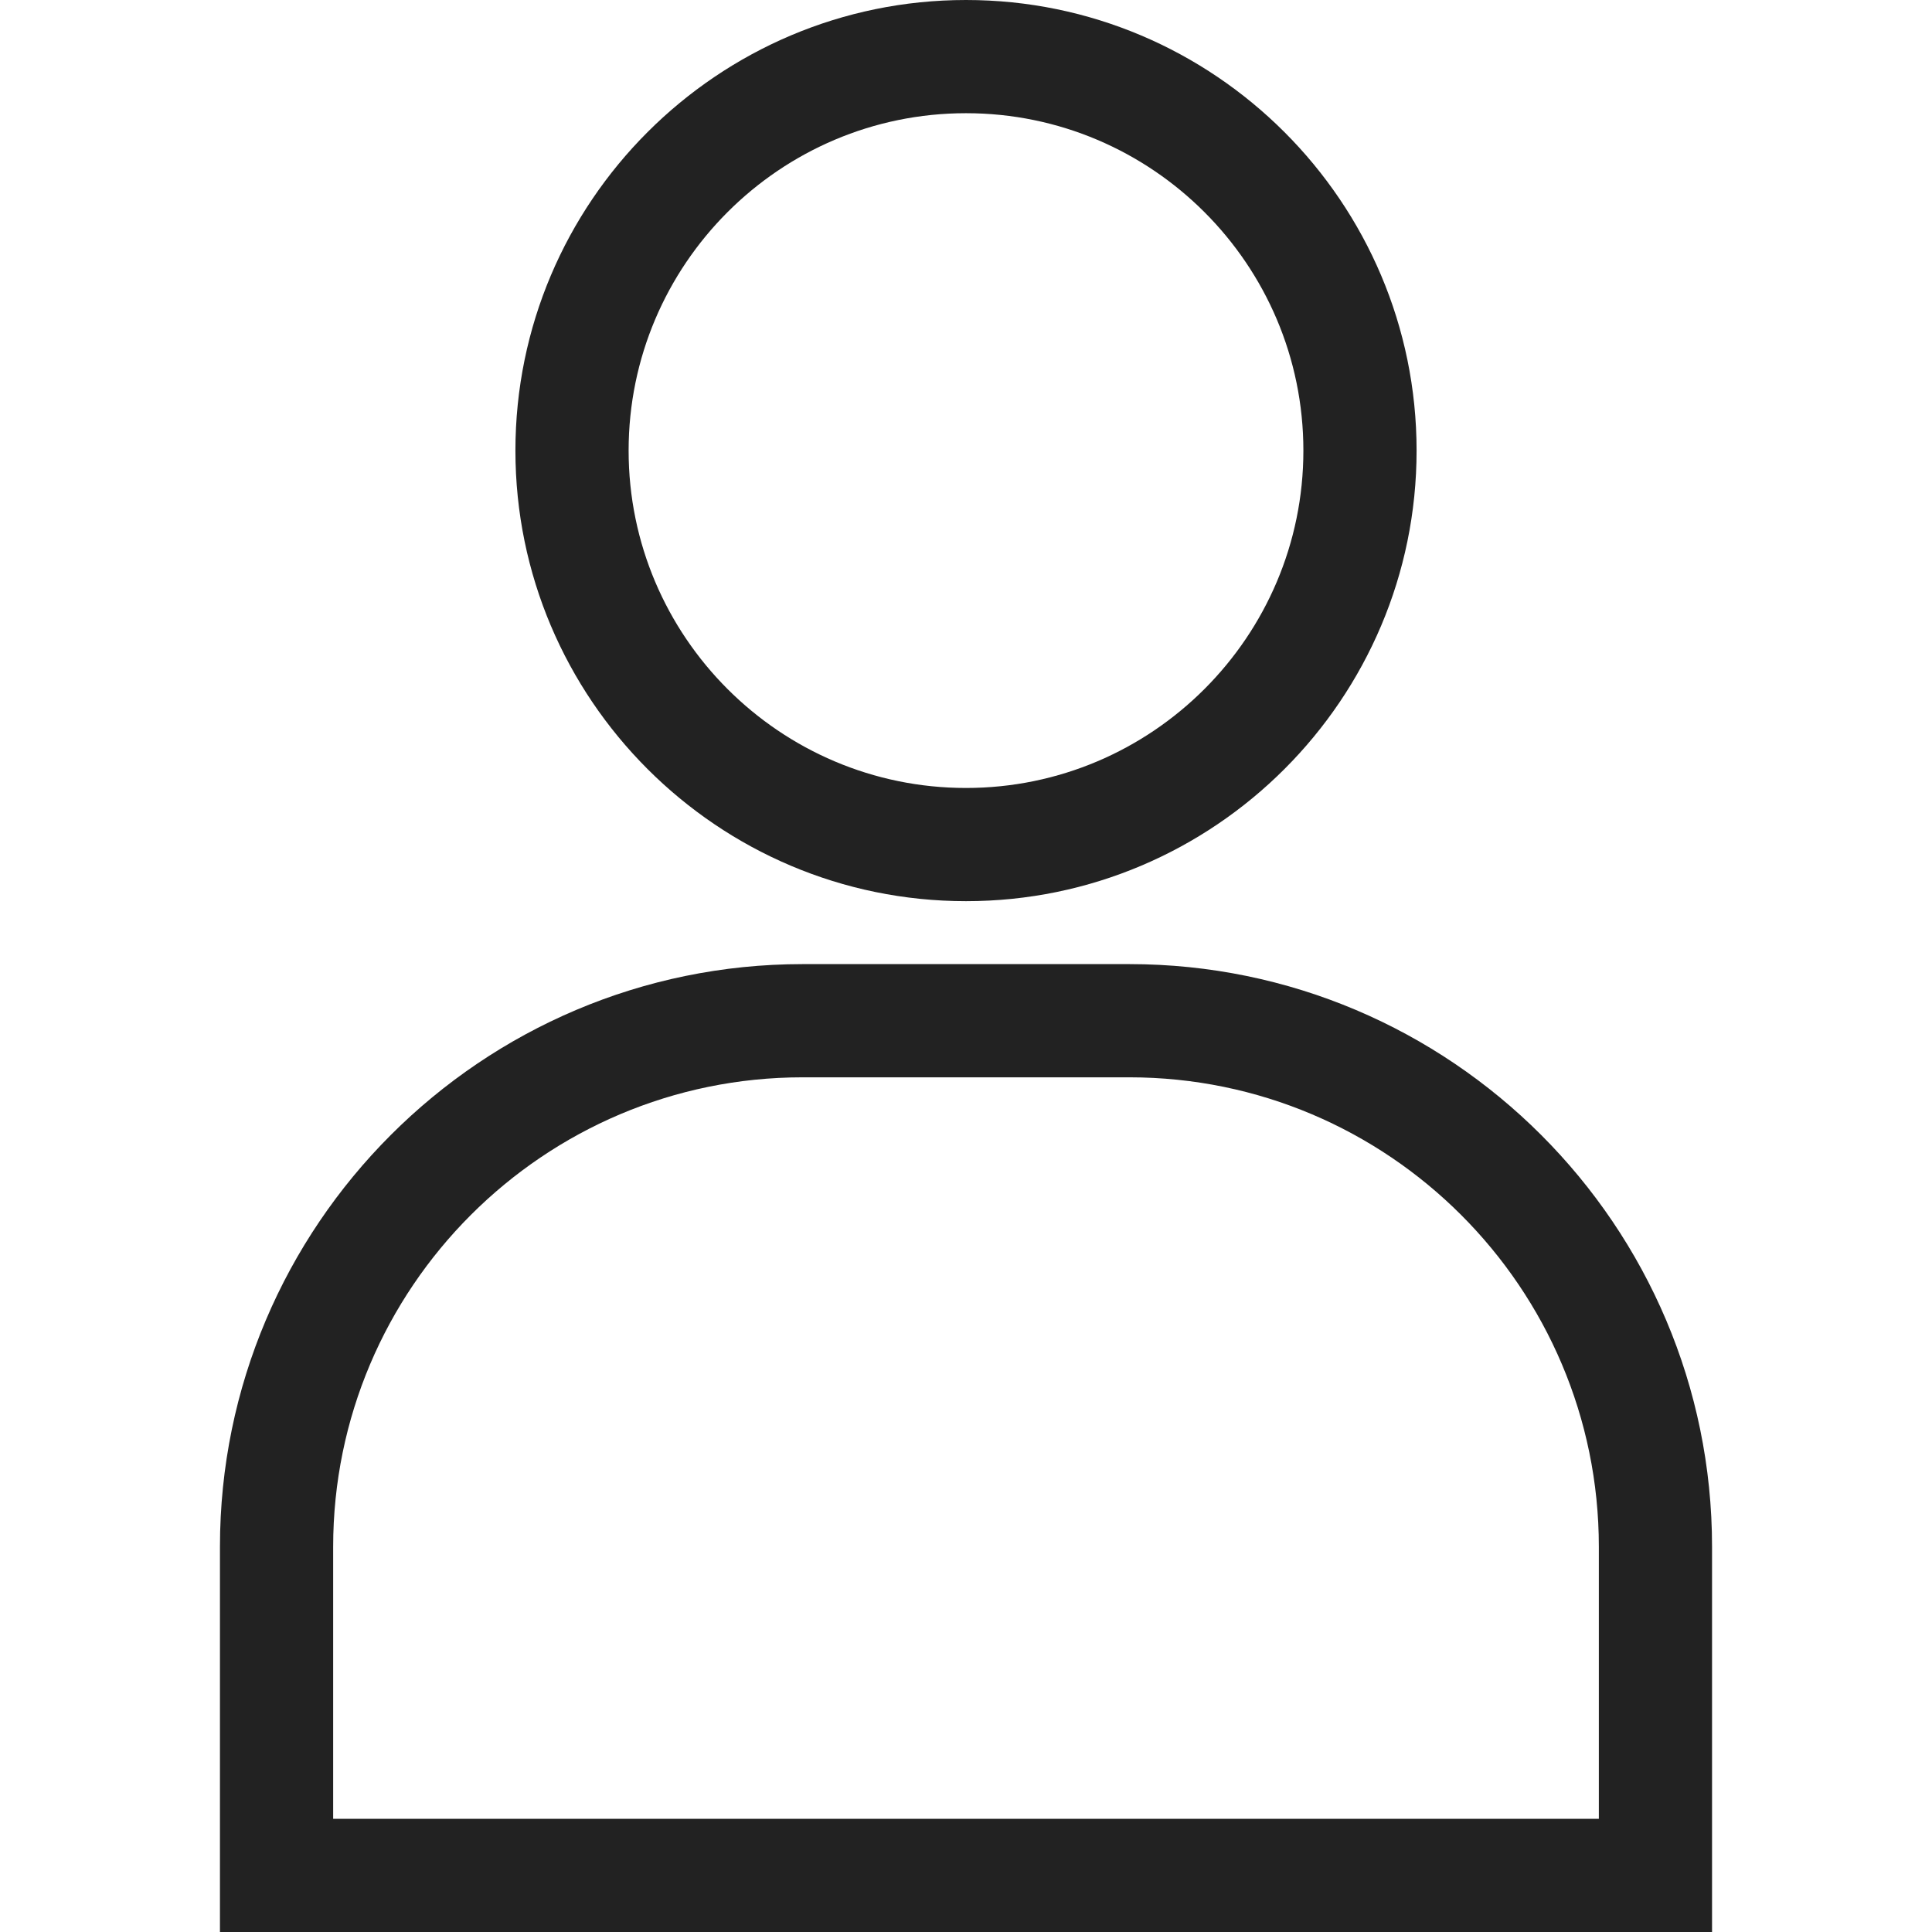
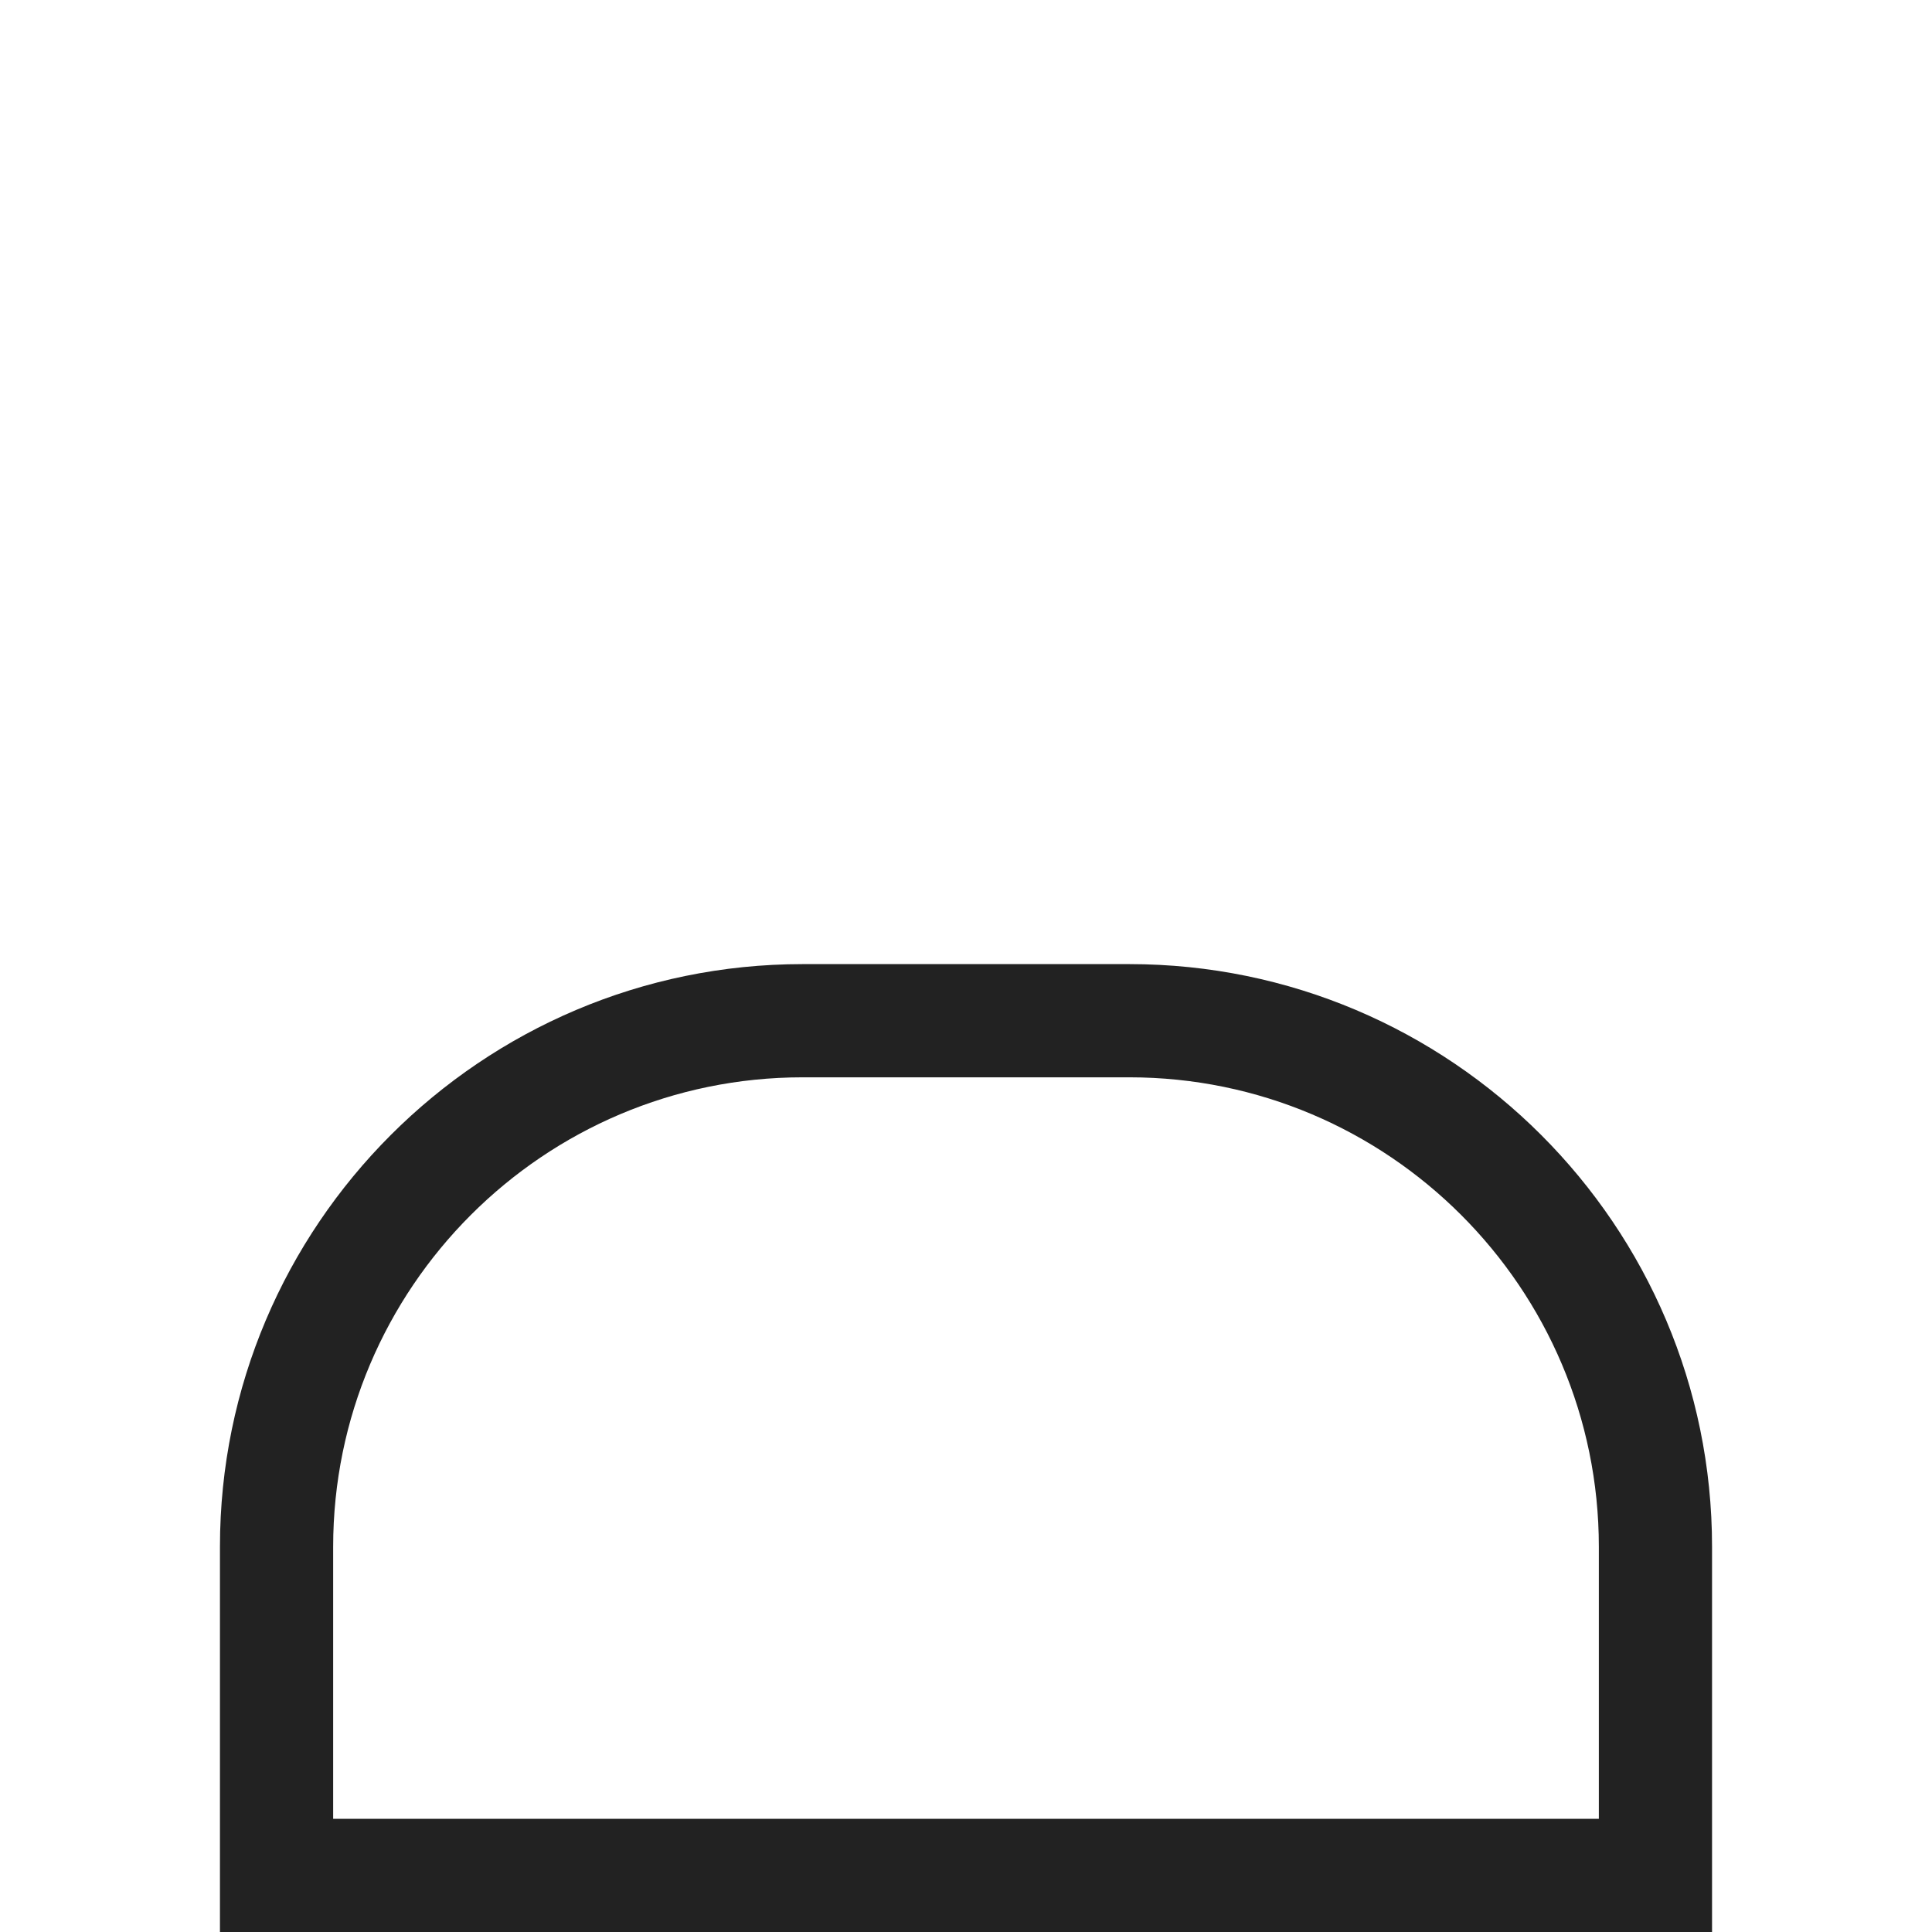
<svg xmlns="http://www.w3.org/2000/svg" version="1.1" id="Capa_1" x="0px" y="0px" viewBox="0 0 512 512" style="enable-background:new 0 0 512 512;" xml:space="preserve">
  <style type="text/css">
	.st0{fill:#222222;}
</style>
  <g>
    <g>
      <path class="st0" d="M299.29,255.5h-86.58c-85.14,0-154.42,69.27-154.42,154.42V512h395.42V409.92    C453.71,324.77,384.43,255.5,299.29,255.5z M88.29,482v-72.08c0-68.61,55.82-124.42,124.42-124.42h86.58    c68.6,0,124.42,55.81,124.42,124.42V482H88.29z" />
    </g>
  </g>
  <g>
    <g>
-       <path class="st0" d="M256,0c-65.84,0-119.41,53.57-119.41,119.41S190.16,238.82,256,238.82s119.41-53.57,119.41-119.41    S321.84,0,256,0z M256,208.82c-49.3,0-89.41-40.11-89.41-89.41S206.7,30,256,30s89.41,40.11,89.41,89.41S305.3,208.82,256,208.82z    " />
-     </g>
+       </g>
  </g>
</svg>